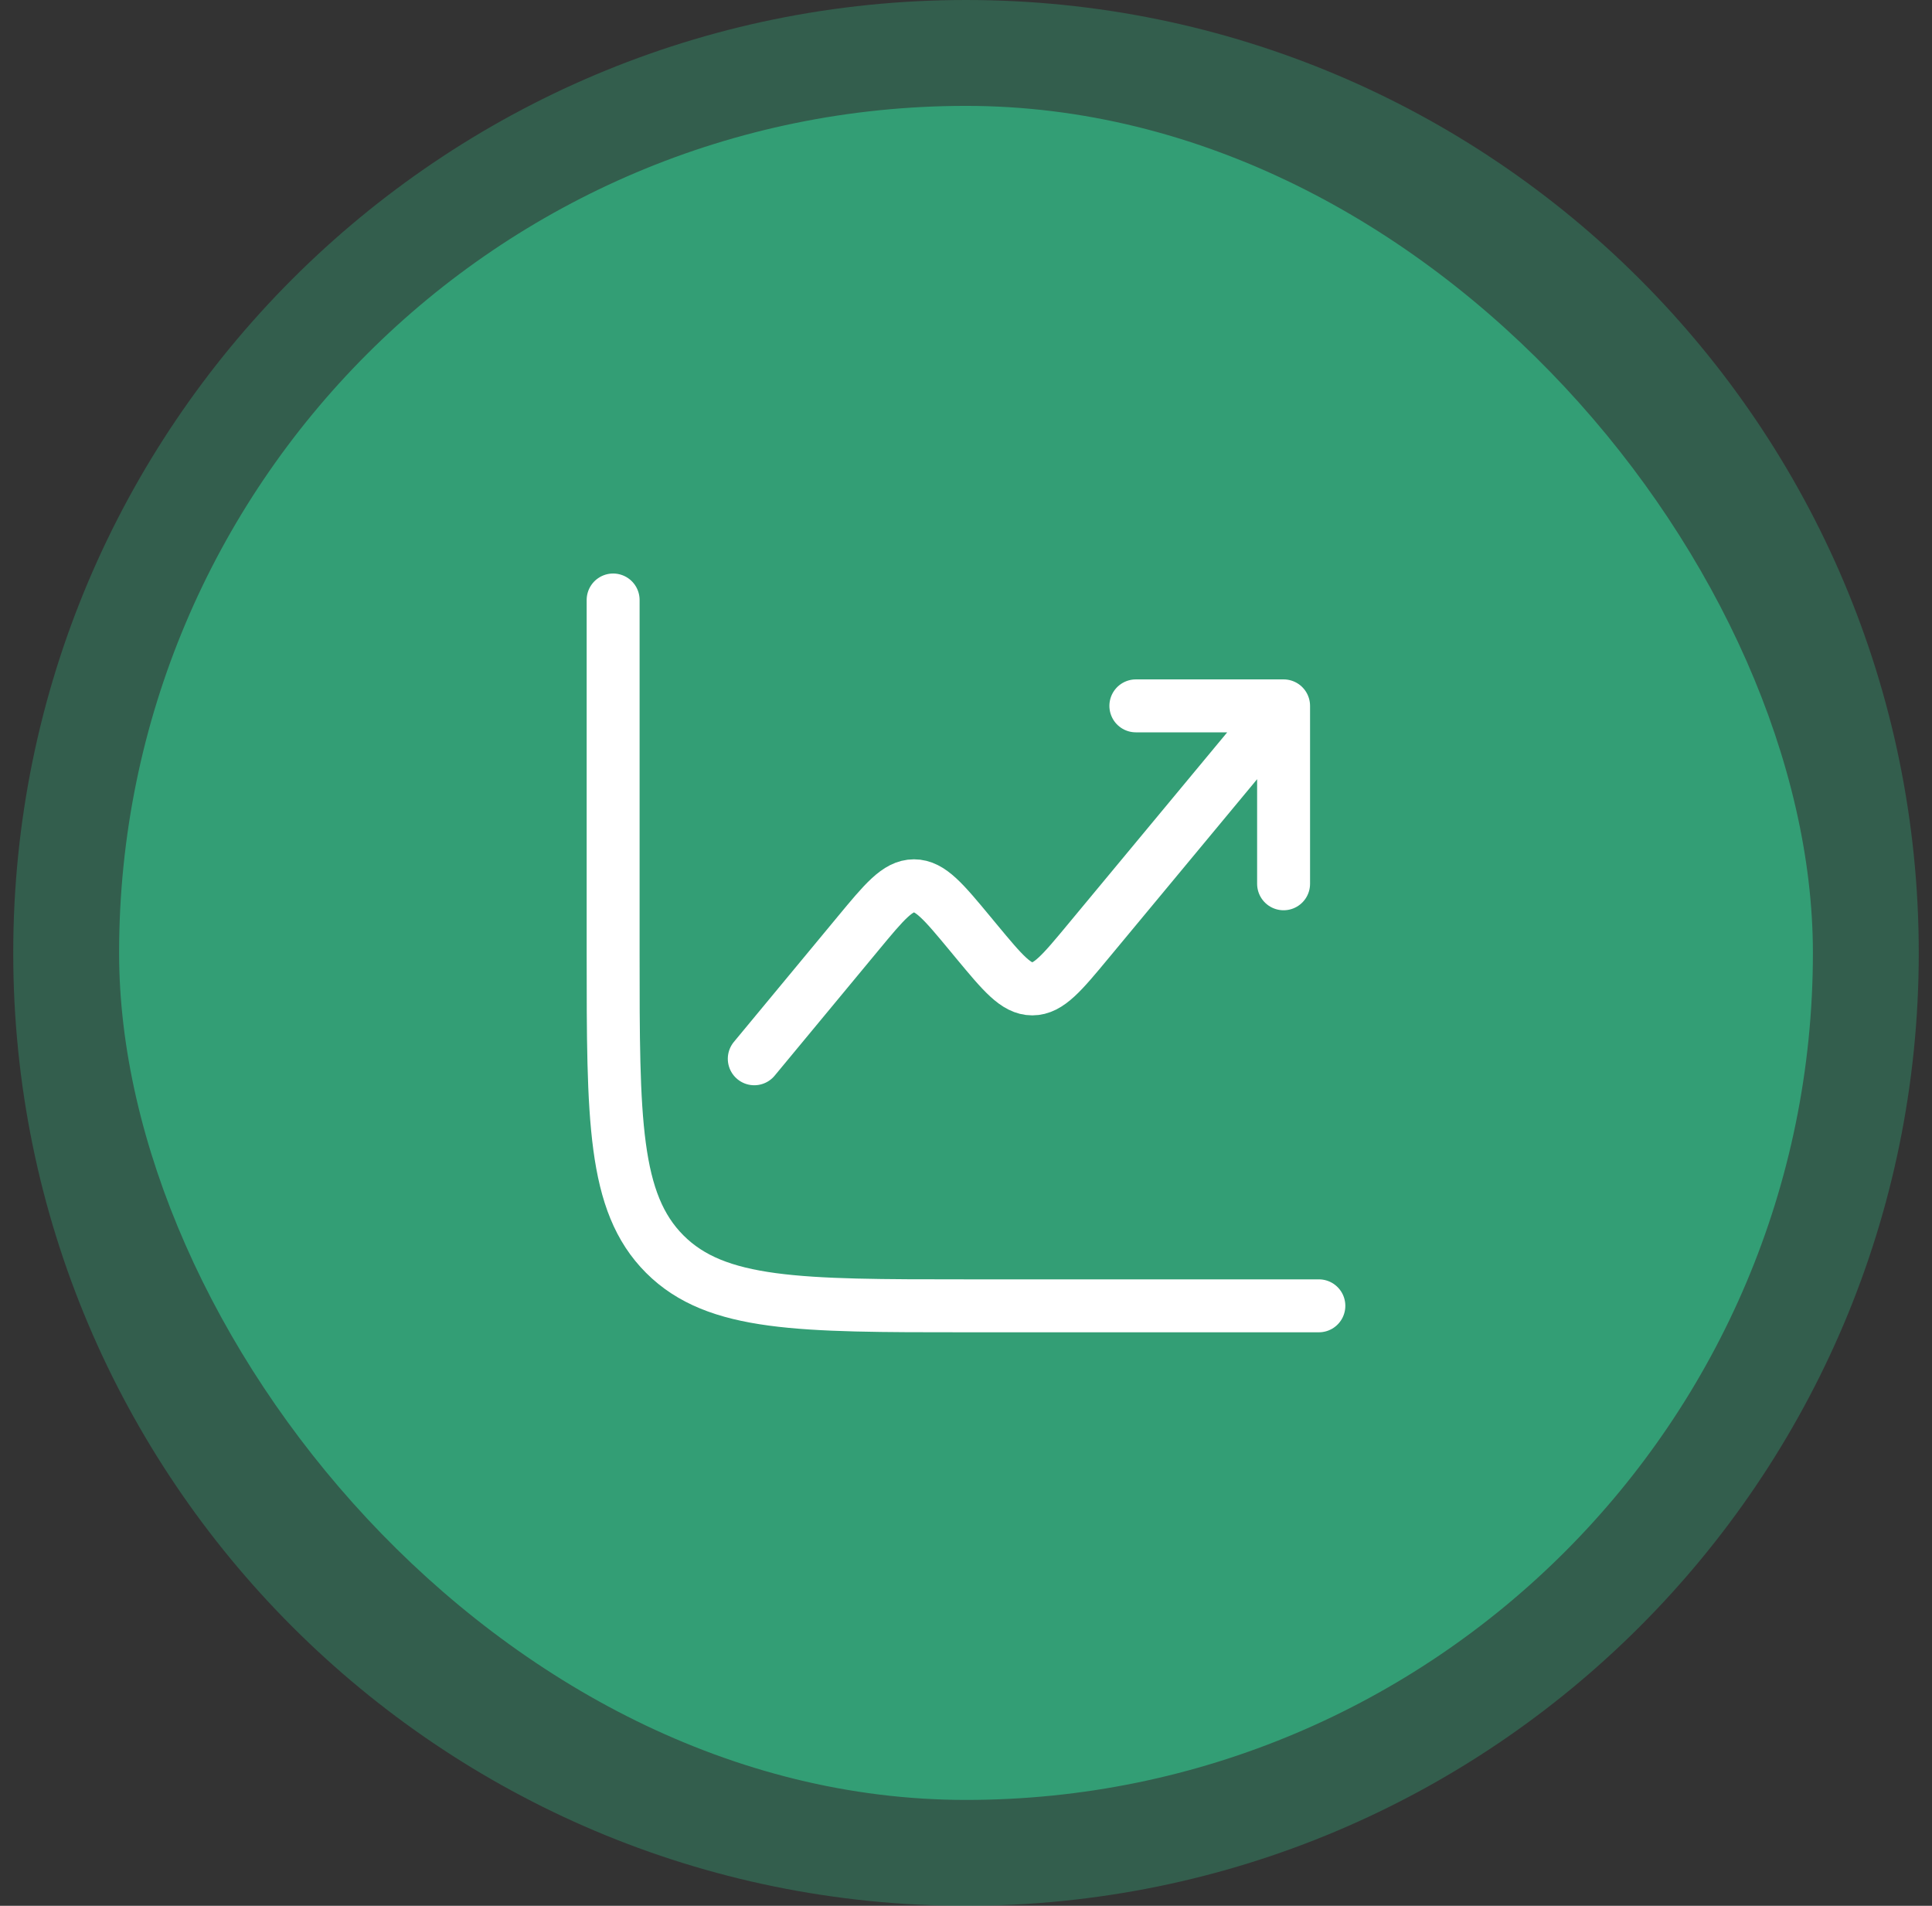
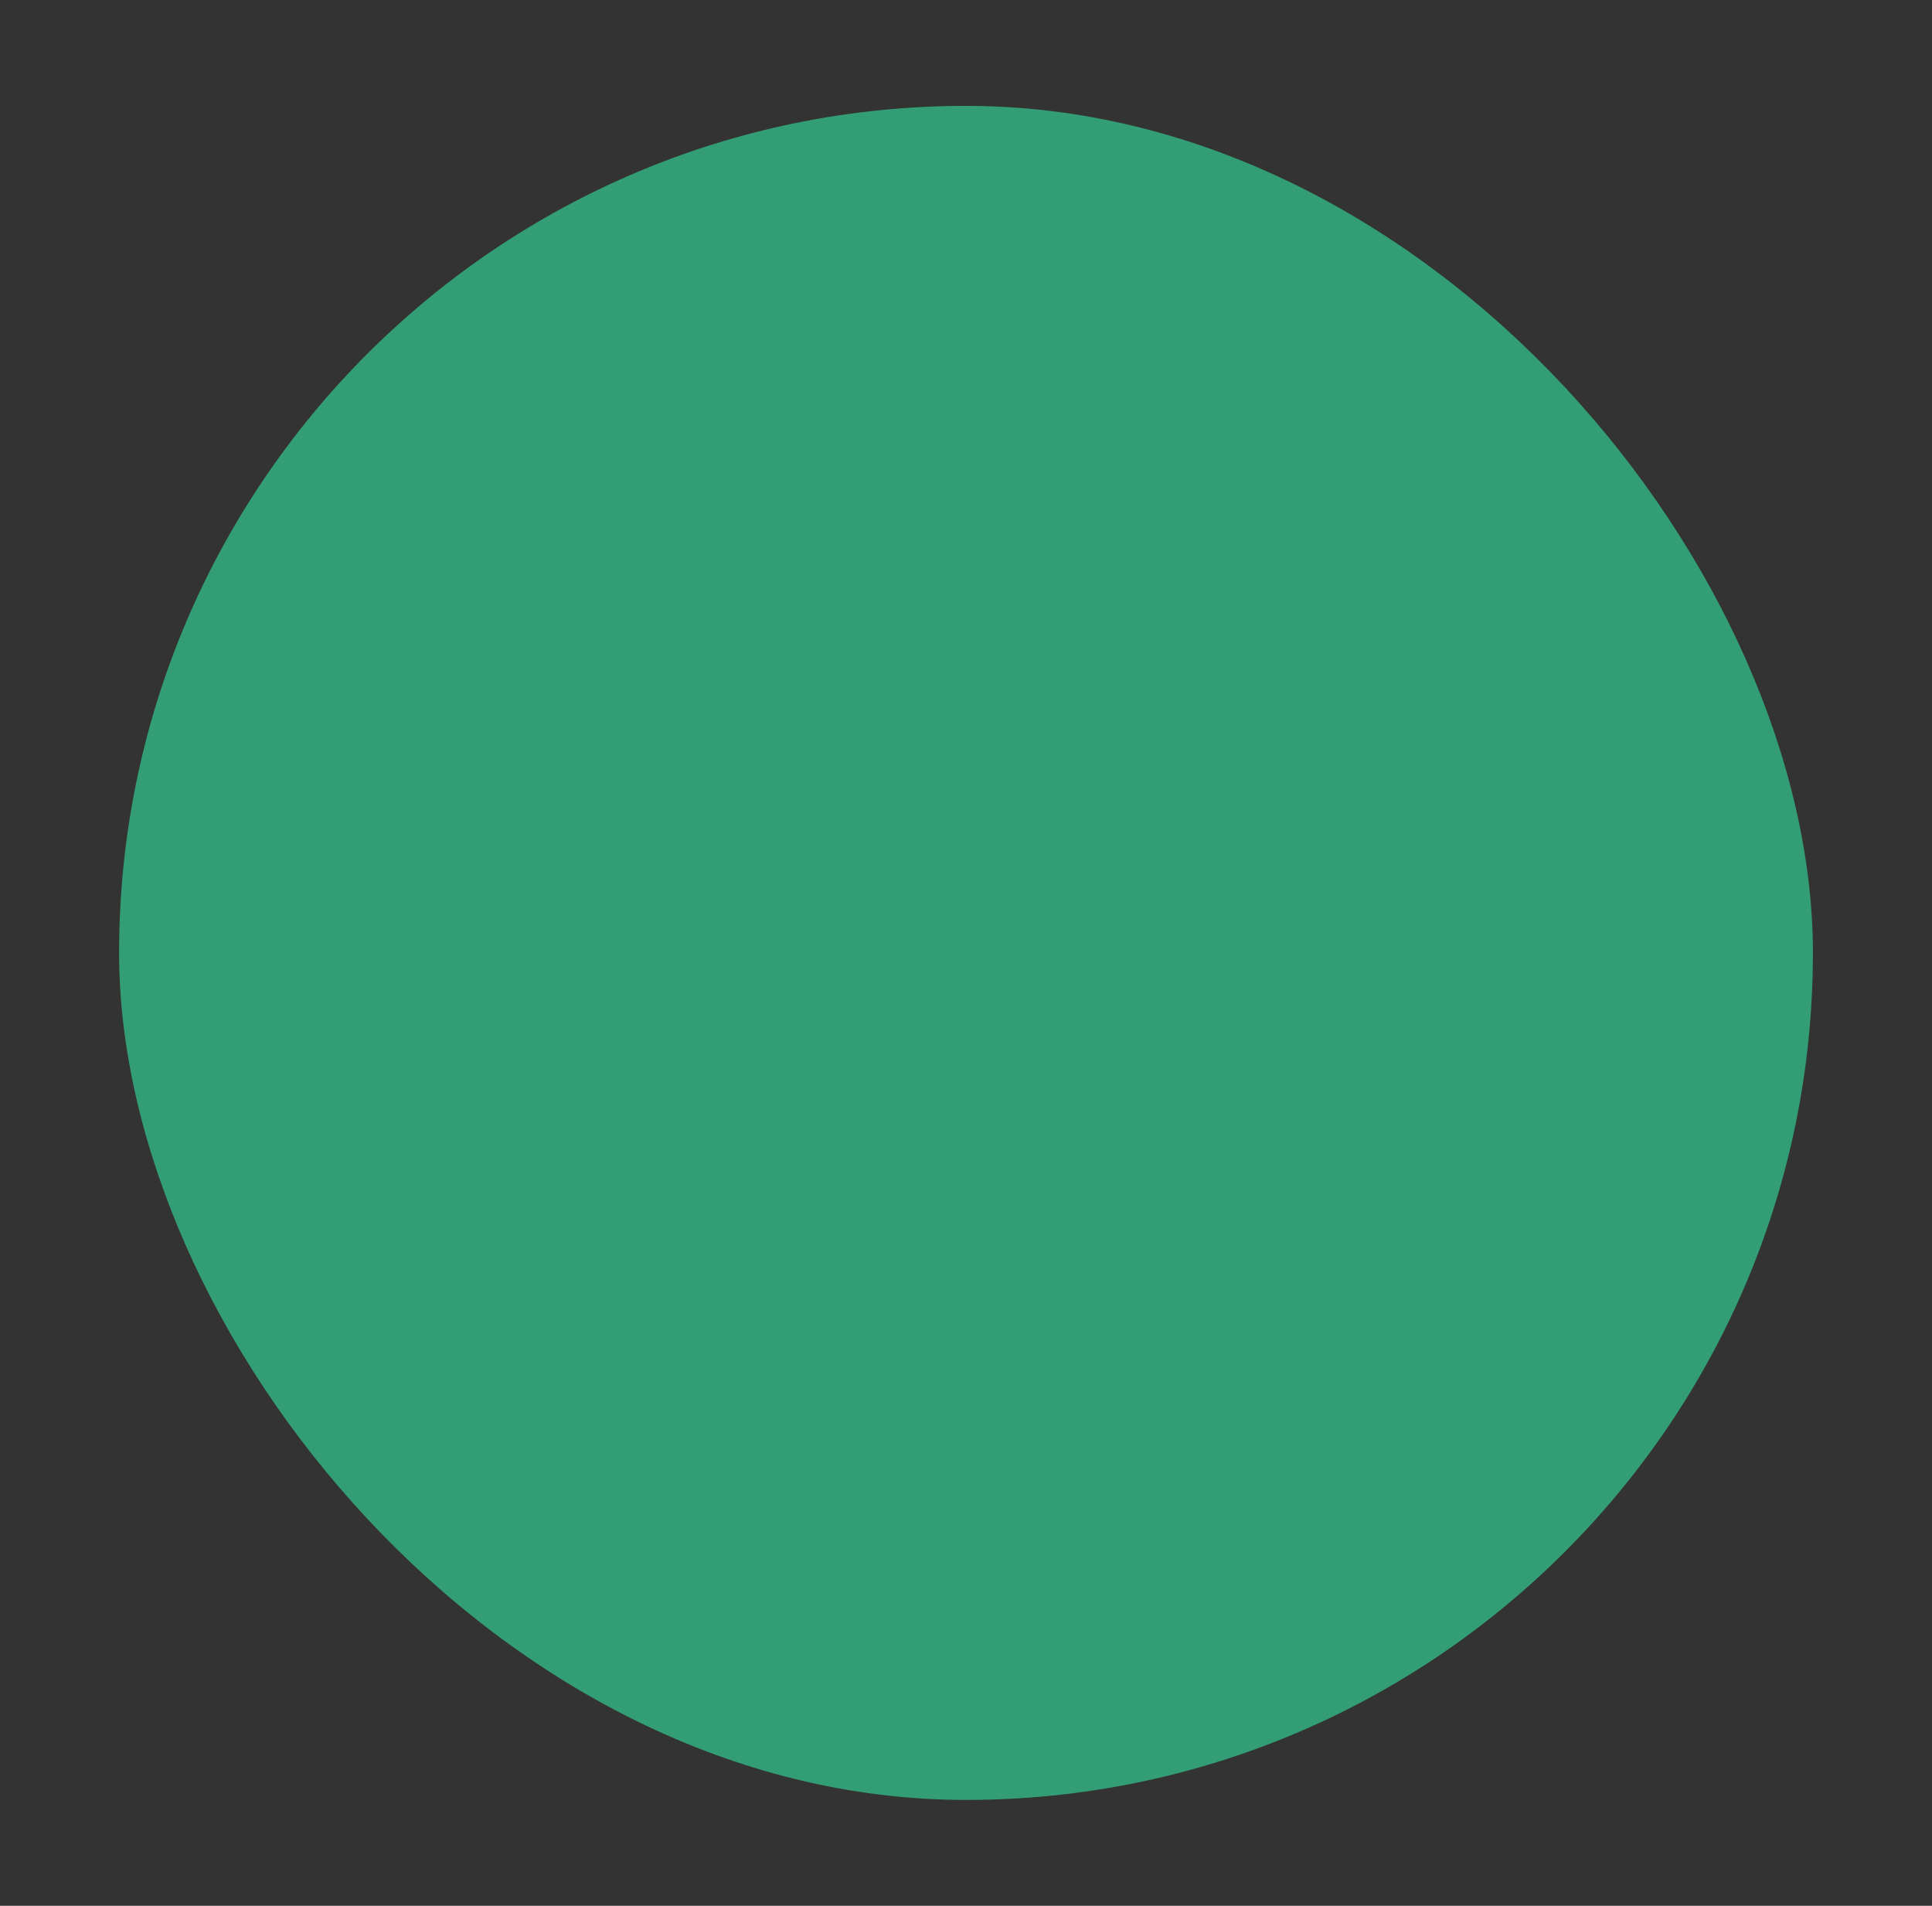
<svg xmlns="http://www.w3.org/2000/svg" width="73" height="72" viewBox="0 0 73 72" fill="none">
  <rect x="0" y="0" width="73" height="72" fill="#333333" stroke="none" />
-   <path d="M0.5 36C0.5 16.118 16.618 0 36.5 0C56.382 0 72.5 16.118 72.5 36C72.5 55.882 56.382 72 36.5 72C16.618 72 0.5 55.882 0.5 36Z" fill="#339E75" fill-opacity="0.4" />
  <rect x="4.5" y="4" width="64" height="64" rx="32" fill="#339E75" />
-   <path d="M49.833 49.333H36.5C30.215 49.333 27.072 49.333 25.119 47.381C23.167 45.428 23.167 42.285 23.167 36V22.667" stroke="white" stroke-width="2" stroke-linecap="round" />
-   <path d="M48.5 26.667L41.12 35.557C40.123 36.759 39.624 37.36 39.005 37.36C38.386 37.36 37.888 36.759 36.89 35.557L36.651 35.268C35.653 34.065 35.153 33.463 34.534 33.464C33.915 33.464 33.416 34.066 32.419 35.27L28.5 40M48.5 26.667V33.389M48.5 26.667H42.918" stroke="white" stroke-width="2" stroke-linecap="round" stroke-linejoin="round" />
</svg>